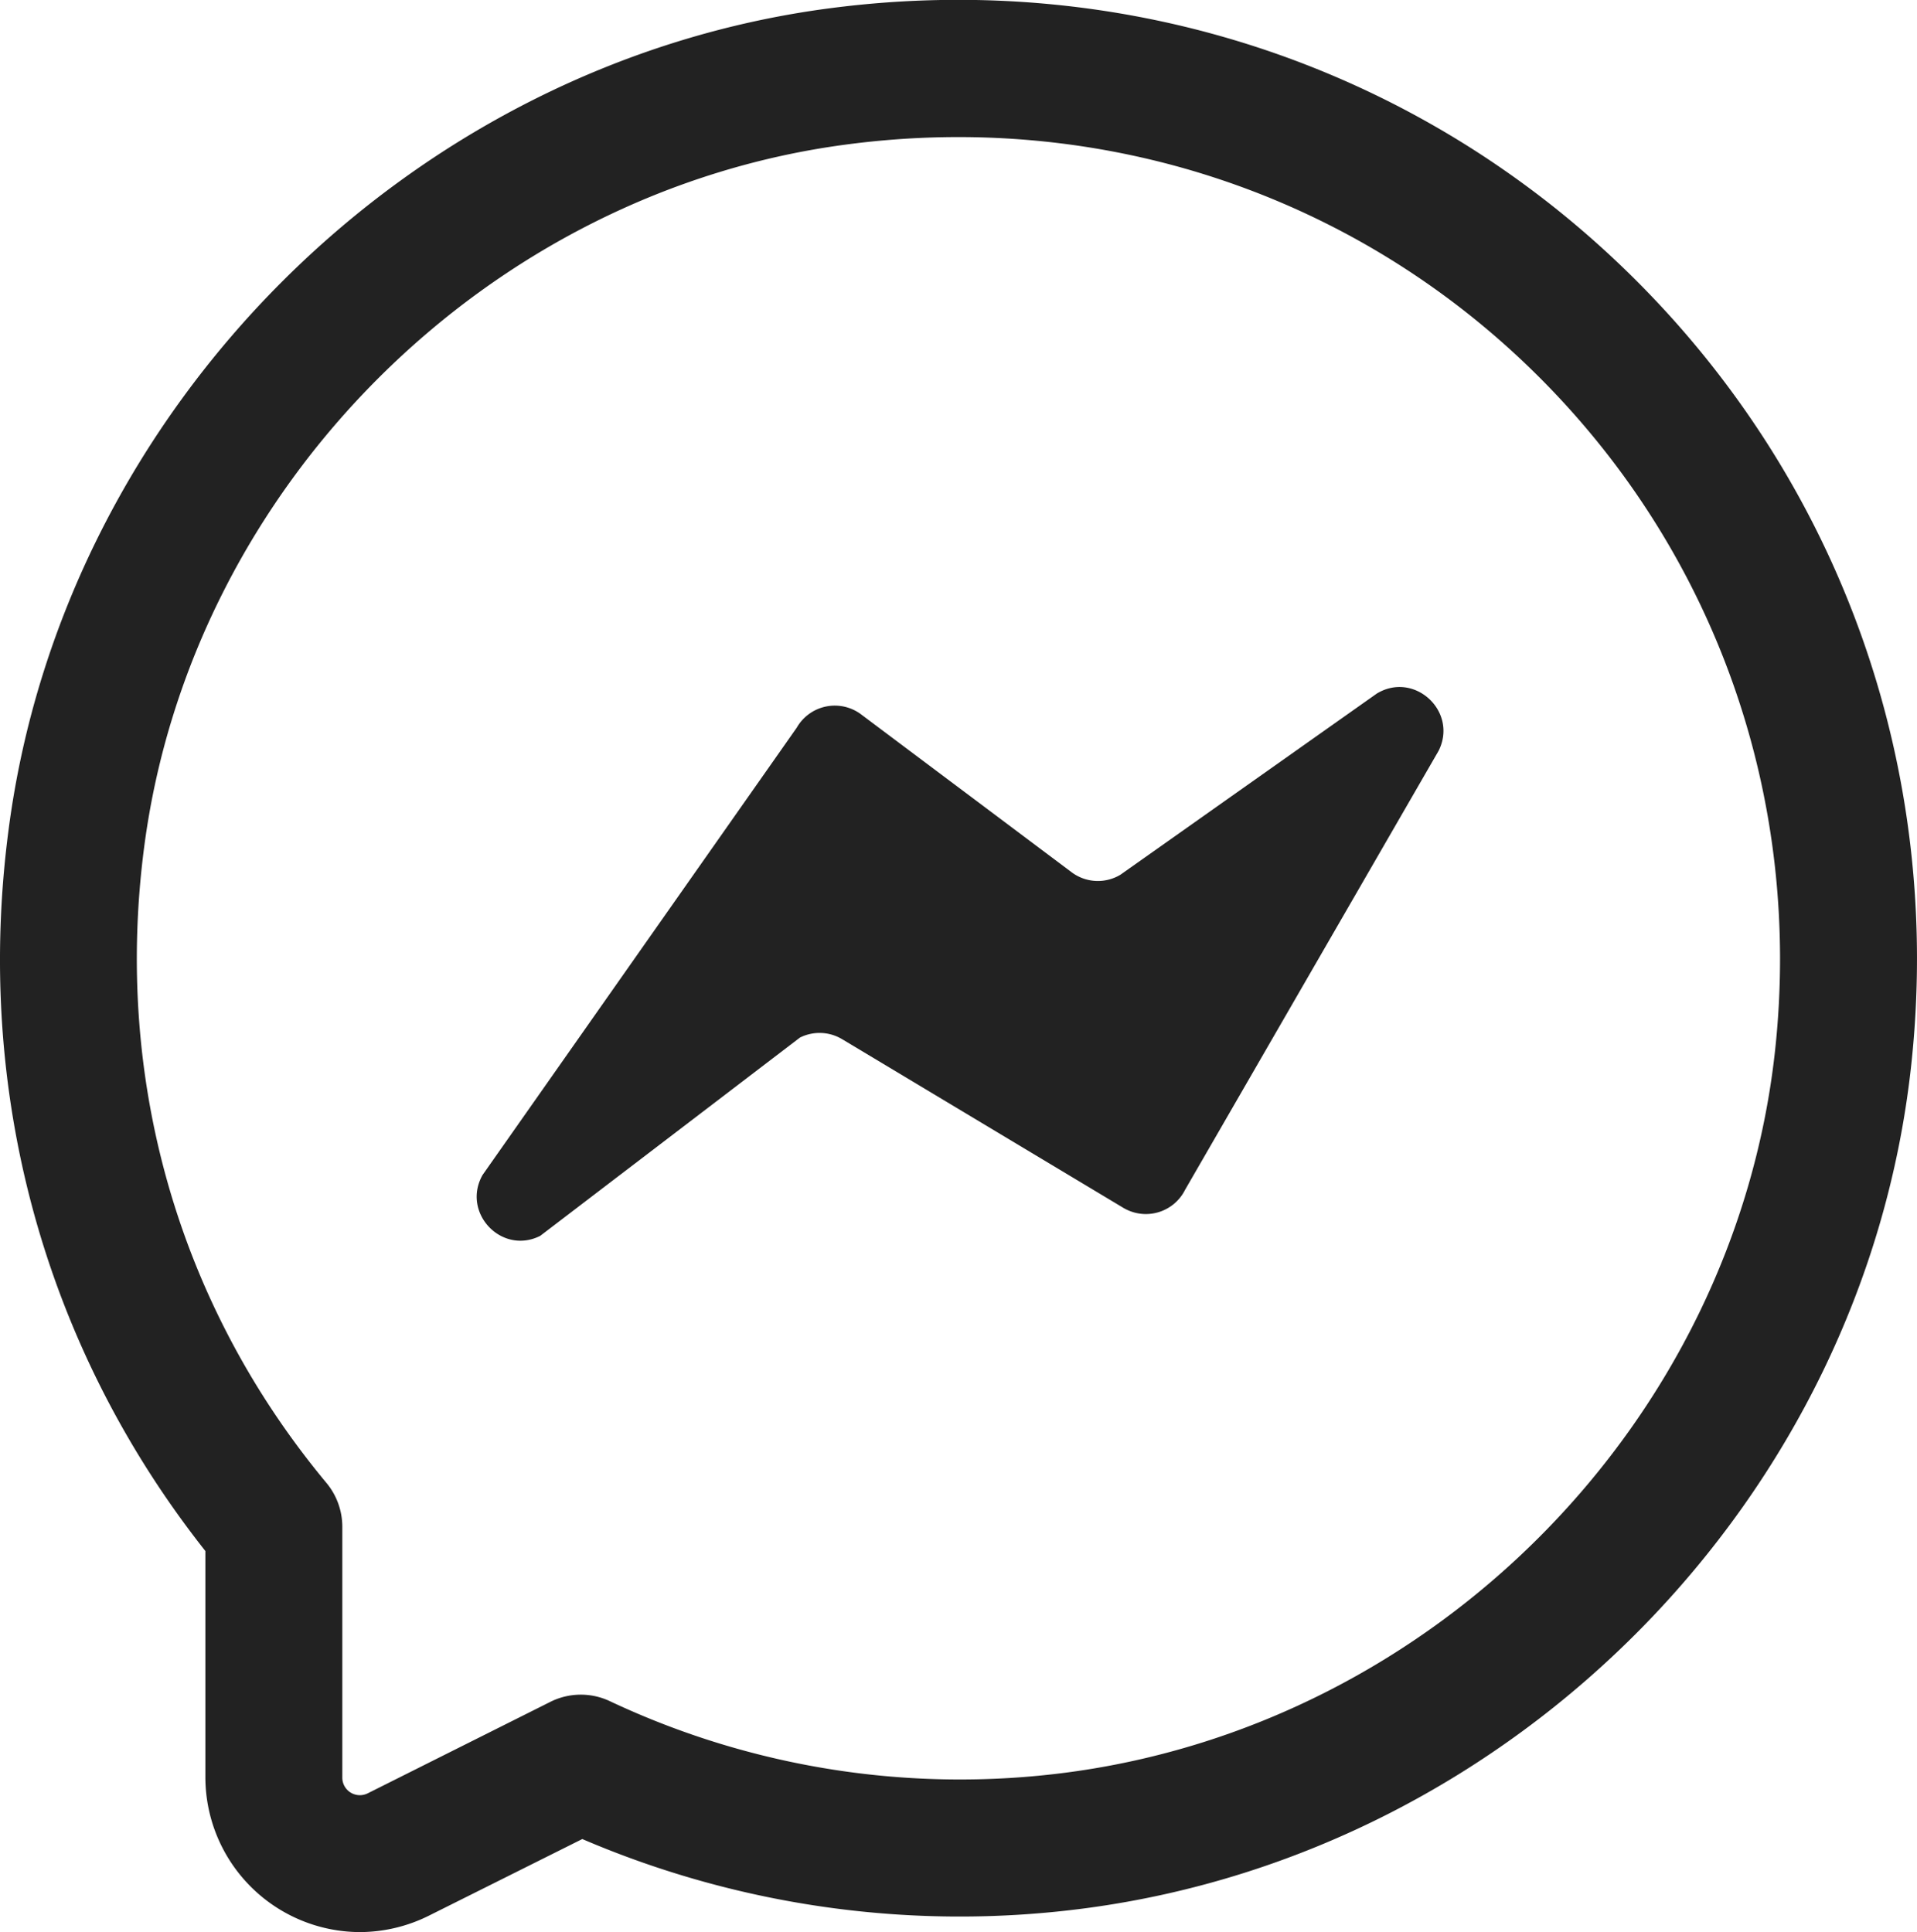
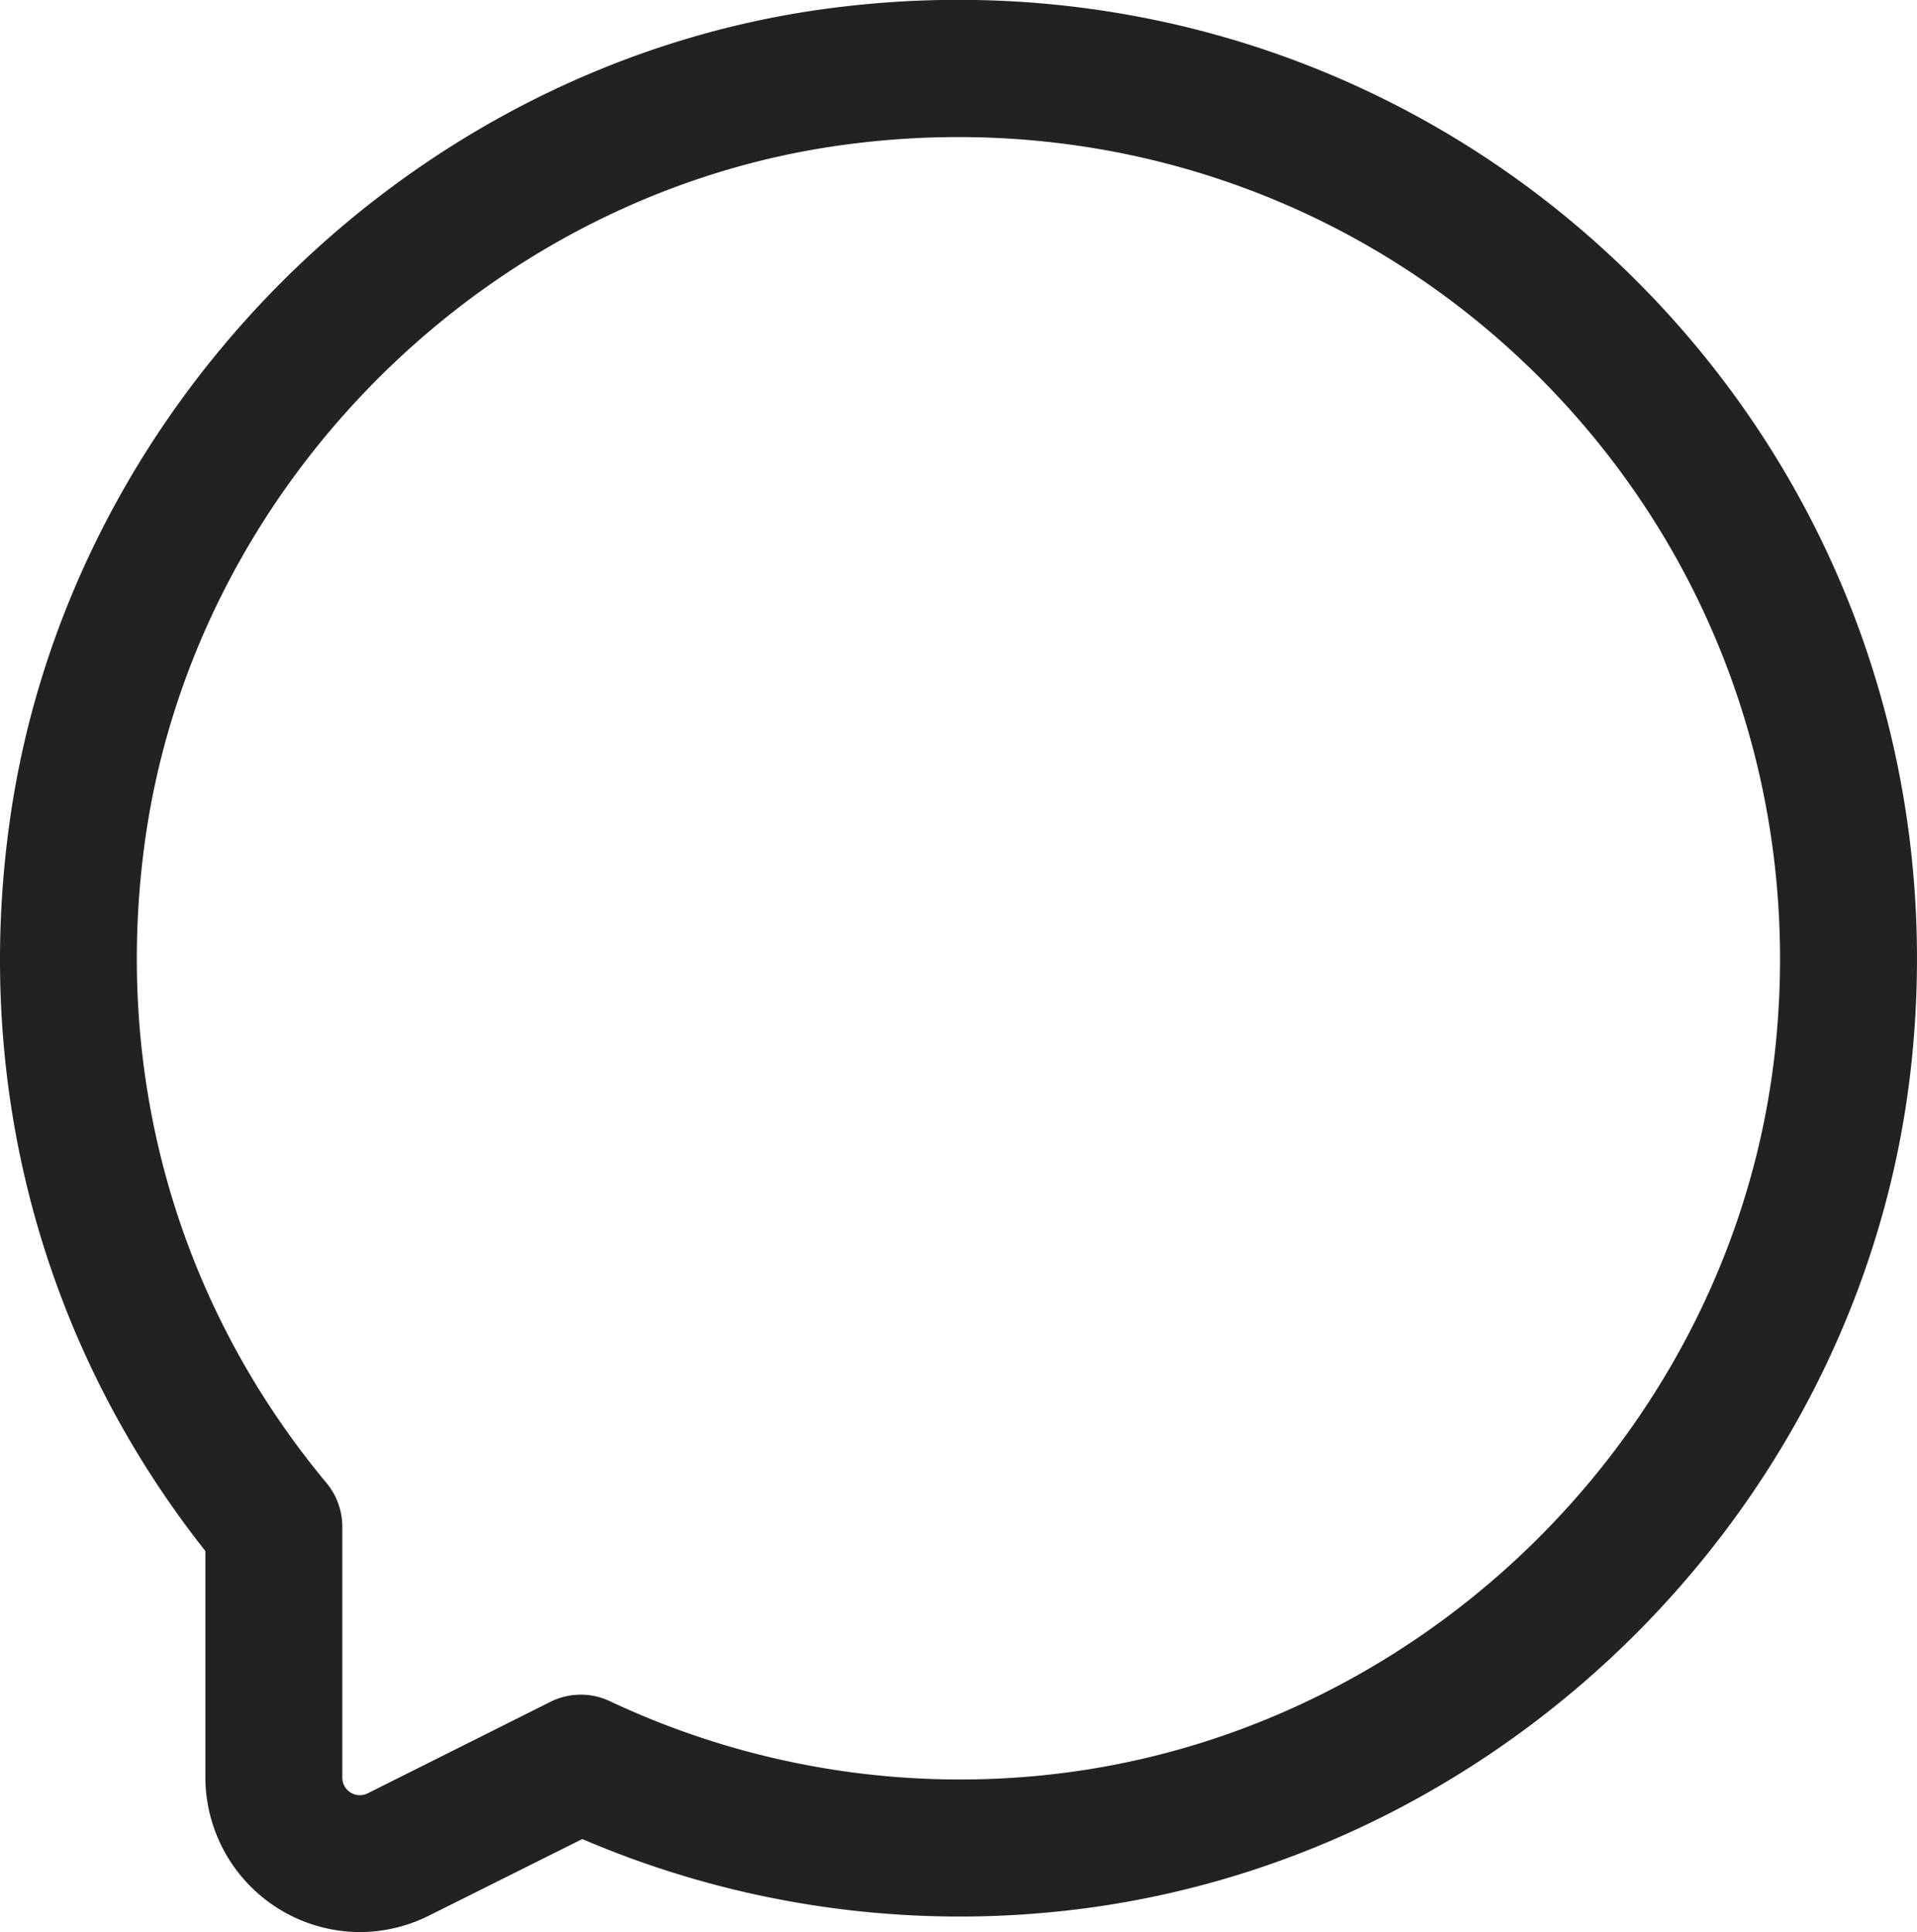
<svg xmlns="http://www.w3.org/2000/svg" id="Layer_1" data-name="Layer 1" viewBox="0 0 506.93 511.01">
  <defs>
    <style>.cls-1{fill:#222;}</style>
  </defs>
  <path class="cls-1" d="M125.46,542.87A41,41,0,0,1,84.62,502V442.09C41.89,388,23.42,320.34,32.62,251,47.29,139.65,138.75,48.41,250.1,34c78.43-10.17,155.42,15.57,211.31,70.49s82.94,131.39,74.22,209.82C523,427.93,431.29,521.37,317.55,536.54a253.3,253.3,0,0,1-133.26-18.28l-40.55,20.26A41.12,41.12,0,0,1,125.46,542.87ZM254.73,70C159.38,82.27,81,160.38,68.46,255.7c-8.1,61.48,9,121.29,48.19,168.39a18.13,18.13,0,0,1,4.18,11.58V502a4.64,4.64,0,0,0,4.62,4.66,4.72,4.72,0,0,0,2.12-.5L175.8,482a18,18,0,0,1,15.79-.2,217.26,217.26,0,0,0,121.17,18.82c97.46-13,176-93,186.88-190.3,7.49-67.31-15.7-132.92-63.61-180S322.05,61.25,254.73,70Zm-2.31-18Z" transform="translate(-30.31 -31.86)" />
-   <path class="cls-1" d="M157.93,342.61,241,224.32a11.6,11.6,0,0,1,15.83-4.3,10.27,10.27,0,0,1,1.17.77l55.68,41.76a11.58,11.58,0,0,0,12.92.66l67.8-47.92c9.95-6,21.52,4.76,16.34,15.13L343.69,346.55a11.59,11.59,0,0,1-15.56,5.18q-.4-.19-.78-.42L253,306.71a11.6,11.6,0,0,0-11.15-.43l-68.69,52.45C162.93,363.87,152.29,352.57,157.93,342.61Z" transform="translate(-30.31 -31.86)" />
</svg>